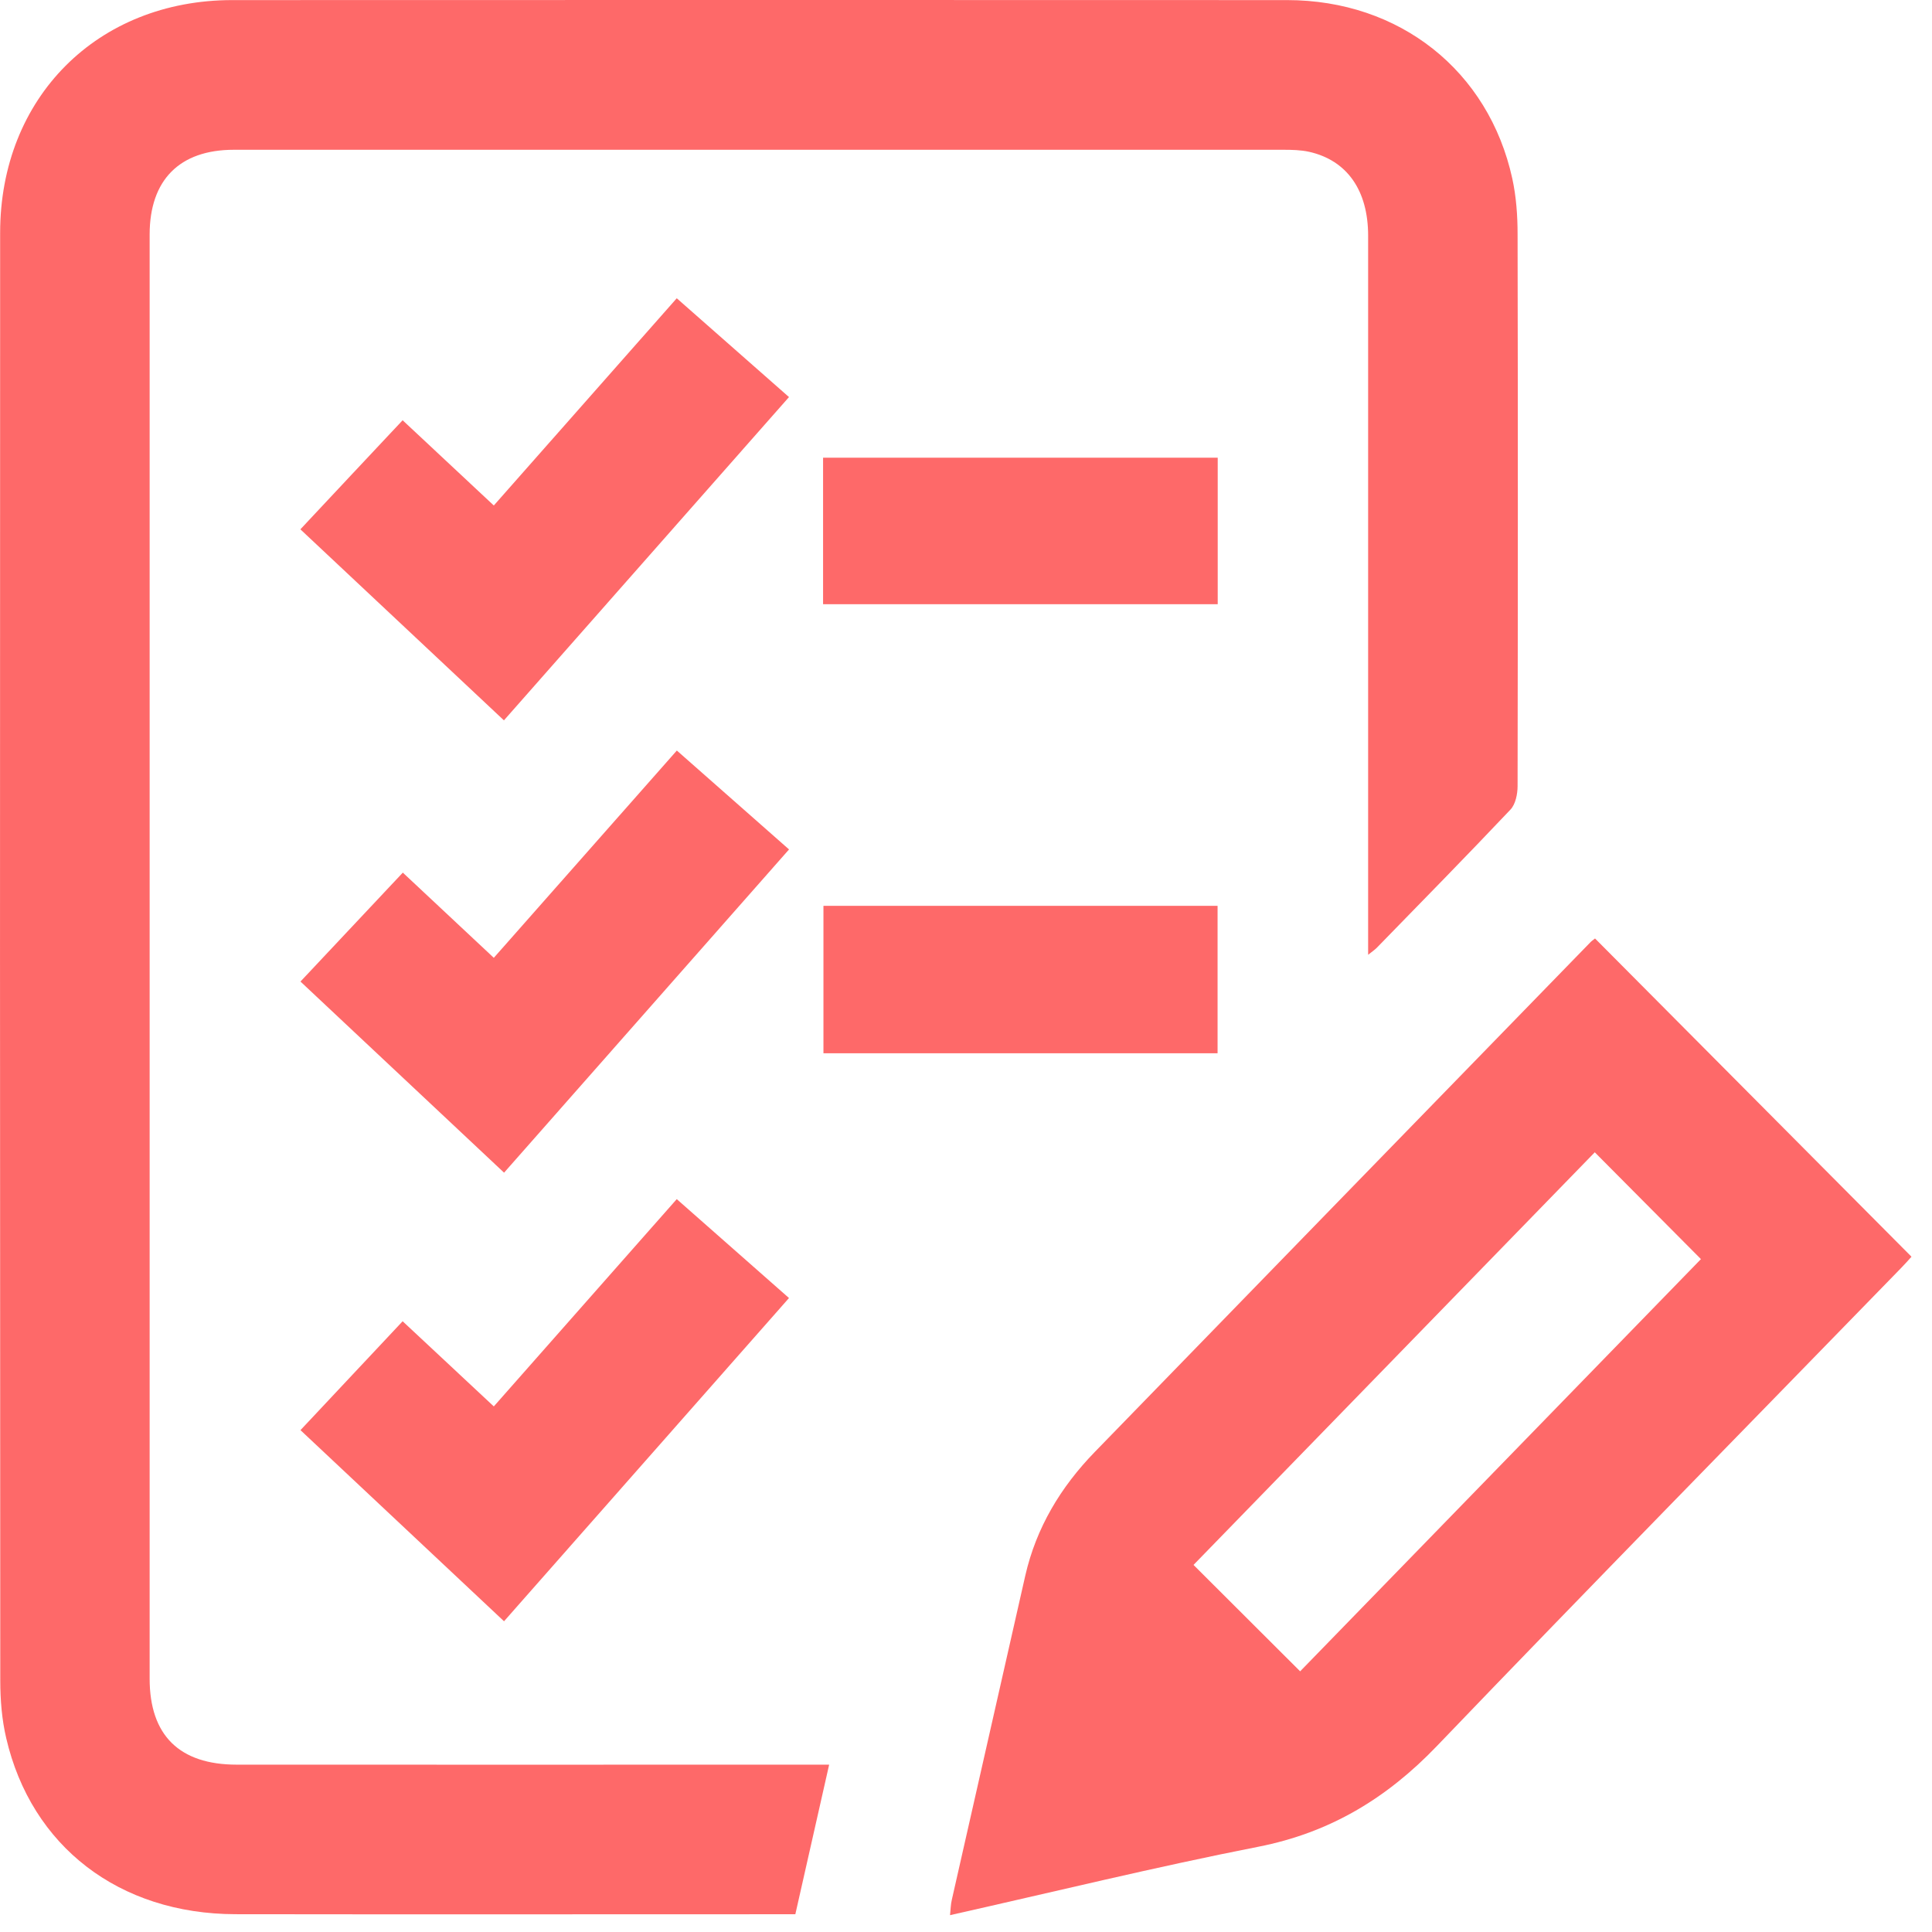
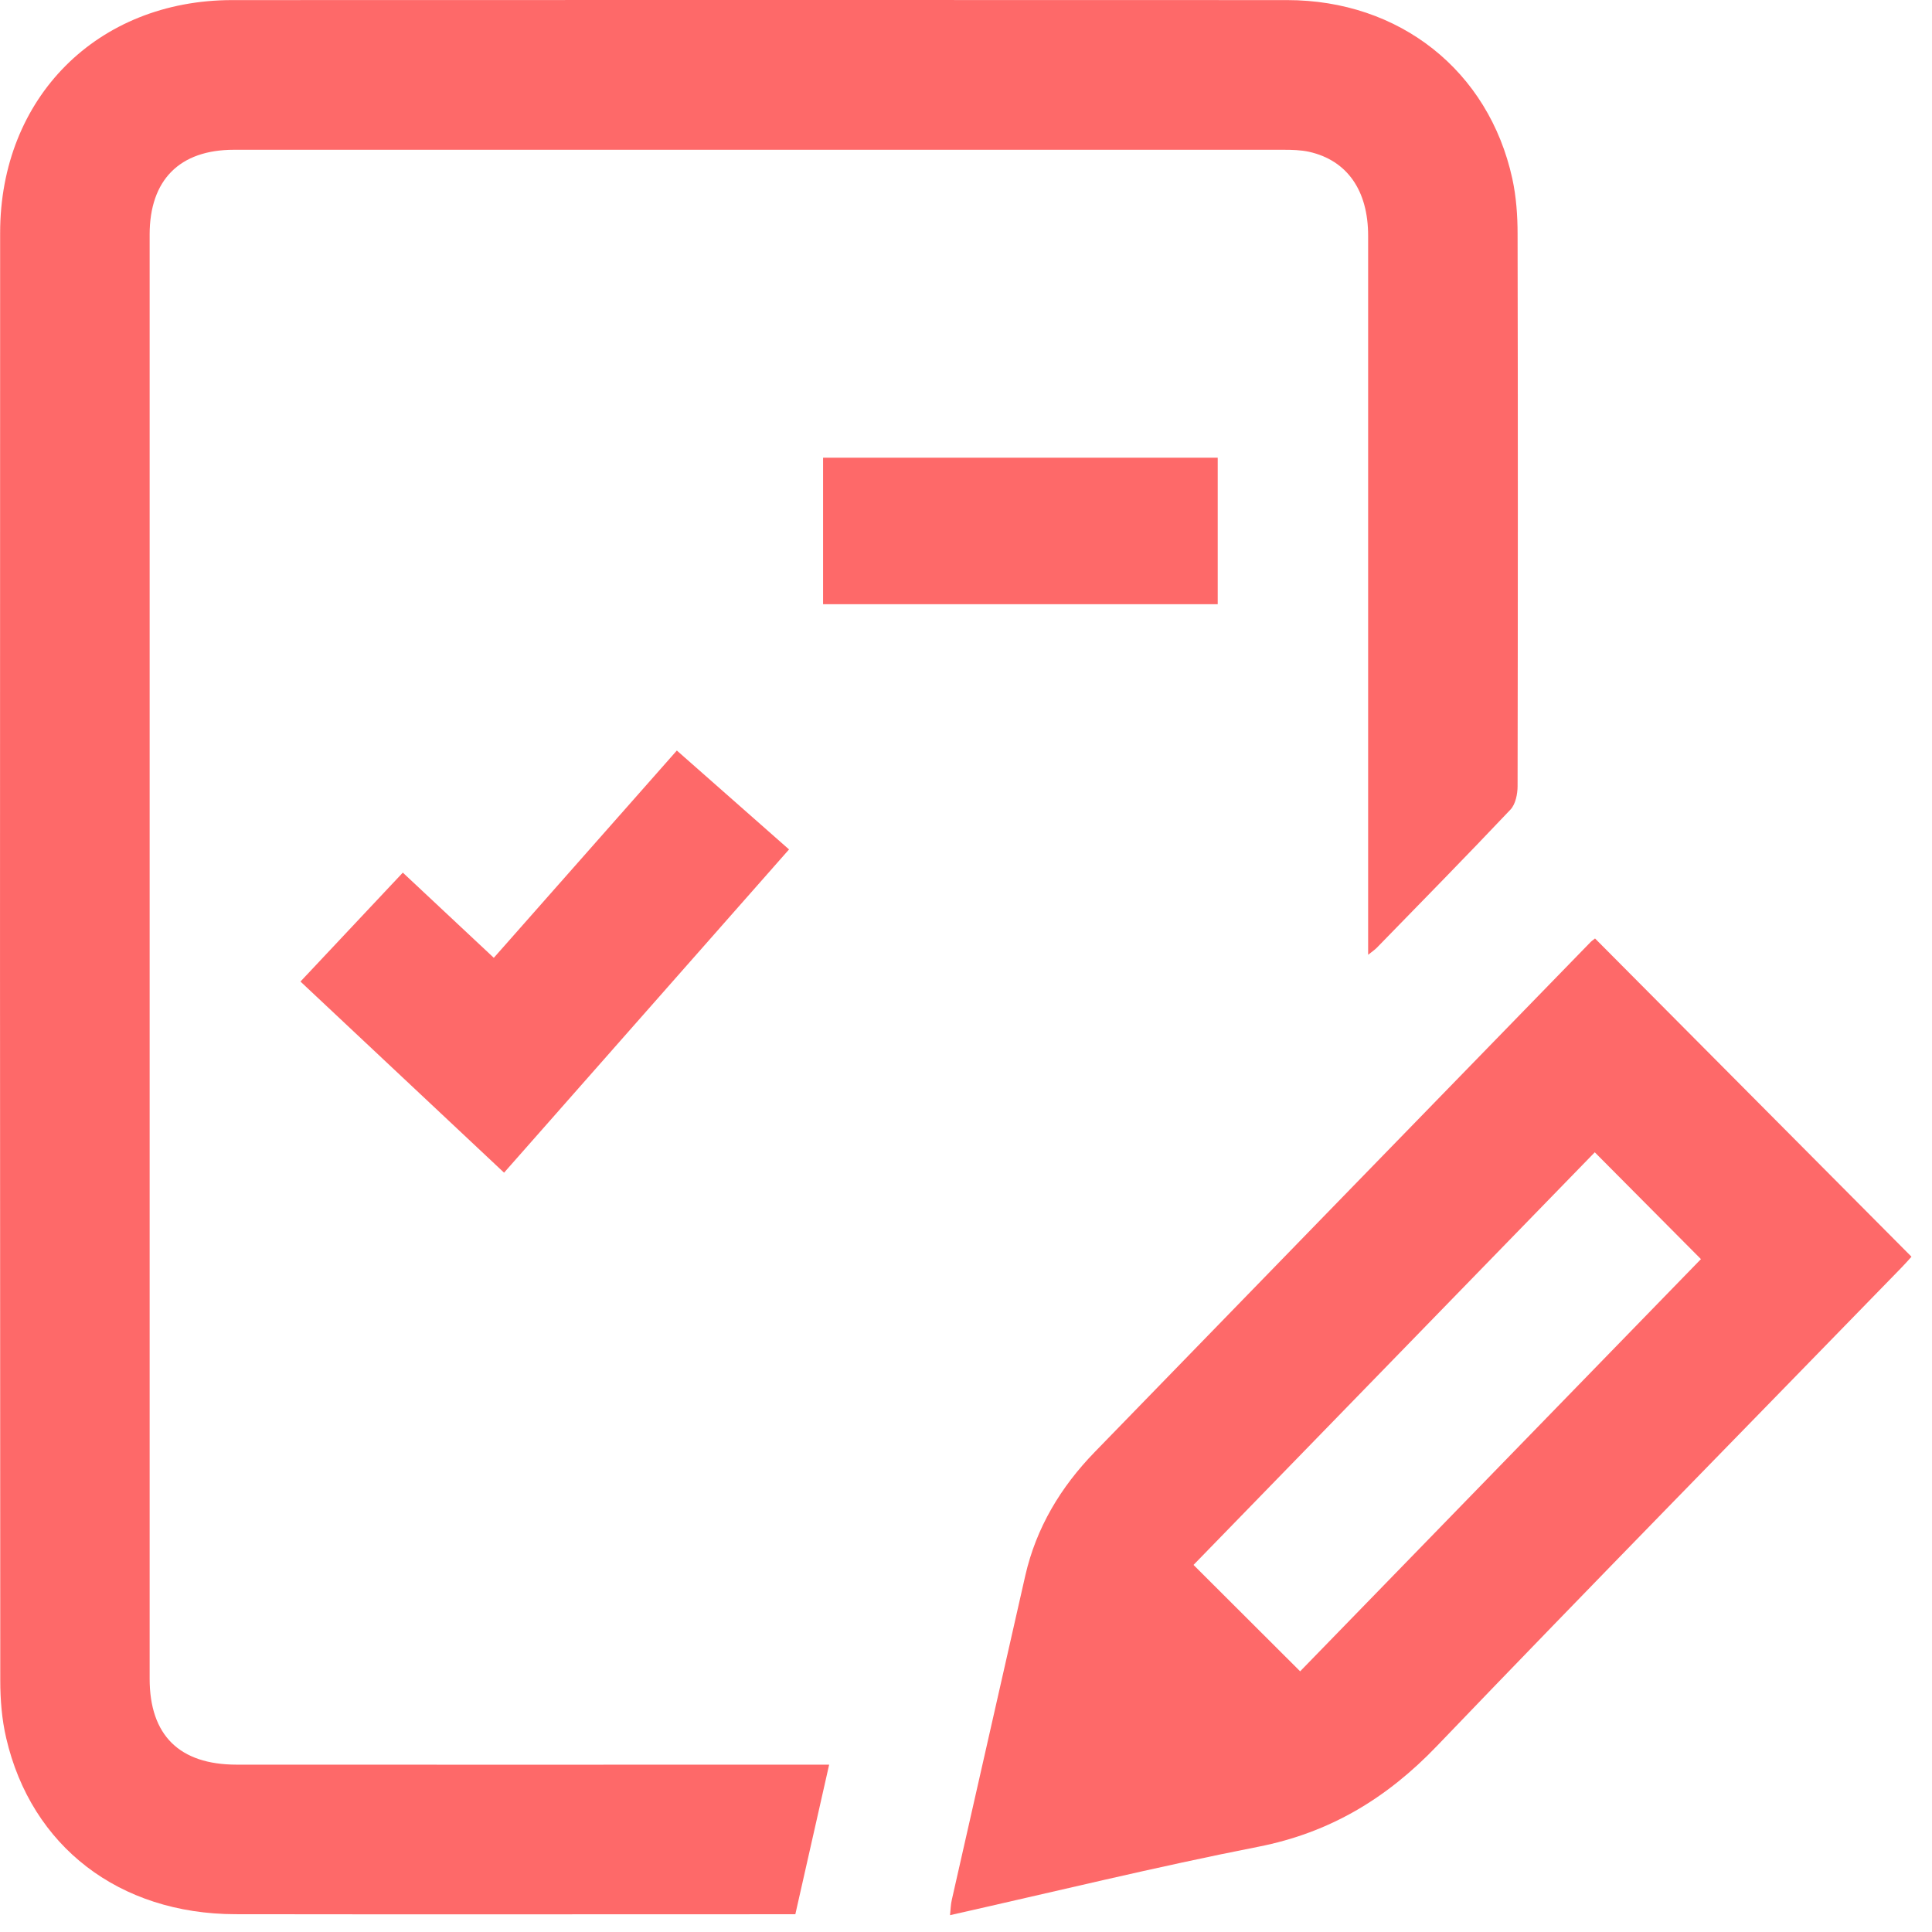
<svg xmlns="http://www.w3.org/2000/svg" width="42" height="42" viewBox="0 0 42 42" fill="none">
  <path d="M29.742 20.754C29.742 20.521 29.742 20.366 29.742 20.21C29.742 15.181 29.742 10.152 29.742 5.124C29.742 4.139 29.285 3.486 28.459 3.3C28.277 3.26 28.083 3.256 27.894 3.256C20.29 3.255 12.688 3.255 5.084 3.256C3.905 3.256 3.253 3.911 3.253 5.1C3.253 15.563 3.253 26.029 3.253 36.492C3.253 37.722 3.898 38.362 5.146 38.362C9.253 38.365 13.359 38.362 17.466 38.362H18.025C17.776 39.465 17.536 40.523 17.29 41.614C17.136 41.614 17.002 41.614 16.868 41.614C12.952 41.614 9.035 41.619 5.118 41.613C2.592 41.608 0.682 40.142 0.135 37.785C0.04 37.38 0.006 36.953 0.006 36.536C-0 26.045 -0.002 15.554 0.003 5.062C0.003 2.121 2.117 0.004 5.047 0.002C12.691 -0.001 20.334 -0.001 27.979 0.002C30.426 0.002 32.363 1.538 32.876 3.882C32.962 4.276 32.991 4.688 32.991 5.092C32.999 9.09 32.998 13.09 32.991 17.088C32.991 17.261 32.947 17.482 32.837 17.599C31.877 18.614 30.899 19.609 29.925 20.609C29.891 20.643 29.85 20.671 29.744 20.755L29.742 20.754Z" fill="#FE6969" />
  <path d="M34.675 20.402C36.975 22.714 39.257 25.008 41.554 27.32C41.499 27.382 41.411 27.481 41.318 27.576C37.955 31.035 34.574 34.478 31.236 37.958C30.148 39.093 28.912 39.841 27.353 40.147C25.124 40.585 22.915 41.126 20.653 41.634C20.666 41.505 20.668 41.401 20.691 41.303C21.222 38.953 21.754 36.605 22.288 34.256C22.526 33.211 23.059 32.326 23.8 31.564C27.387 27.87 30.98 24.18 34.57 20.488C34.597 20.459 34.631 20.436 34.674 20.402H34.675ZM25.946 34.02C26.728 34.8 27.48 35.551 28.264 36.333C31.172 33.343 34.102 30.328 36.977 27.372C36.19 26.581 35.441 25.827 34.669 25.05C31.772 28.03 28.848 31.037 25.946 34.02Z" fill="#FE6969" />
-   <path d="M17.152 28.218C15.08 30.568 13.033 32.89 10.957 35.245C9.479 33.859 8.024 32.491 6.532 31.09C7.273 30.301 8.001 29.525 8.753 28.723C9.411 29.338 10.053 29.936 10.735 30.574C12.062 29.071 13.373 27.586 14.712 26.068C15.53 26.789 16.326 27.491 17.152 28.218Z" fill="#FE6969" />
-   <path d="M8.756 18.969C9.419 19.589 10.059 20.189 10.735 20.822C12.062 19.317 13.375 17.832 14.714 16.316C15.531 17.036 16.329 17.739 17.153 18.466C15.082 20.816 13.035 23.136 10.958 25.493C9.481 24.105 8.024 22.737 6.532 21.338C7.274 20.547 8.002 19.773 8.756 18.971V18.969Z" fill="#FE6969" />
-   <path d="M8.753 9.136C9.424 9.763 10.064 10.362 10.735 10.989C12.064 9.484 13.377 7.996 14.712 6.484C15.535 7.207 16.333 7.911 17.152 8.632C15.079 10.984 13.03 13.306 10.955 15.66C9.472 14.267 8.014 12.899 6.53 11.507C7.27 10.717 7.989 9.948 8.752 9.137L8.753 9.136Z" fill="#FE6969" />
+   <path d="M8.756 18.969C9.419 19.589 10.059 20.189 10.735 20.822C12.062 19.317 13.375 17.832 14.714 16.316C15.531 17.036 16.329 17.739 17.153 18.466C15.082 20.816 13.035 23.136 10.958 25.493C9.481 24.105 8.024 22.737 6.532 21.338C7.274 20.547 8.002 19.773 8.756 18.971V18.969" fill="#FE6969" />
  <path d="M17.893 13.135V9.95H26.472V13.135H17.893Z" fill="#FE6969" />
-   <path d="M17.901 22.897V19.692H26.469V22.897H17.901Z" fill="#FE6969" />
</svg>